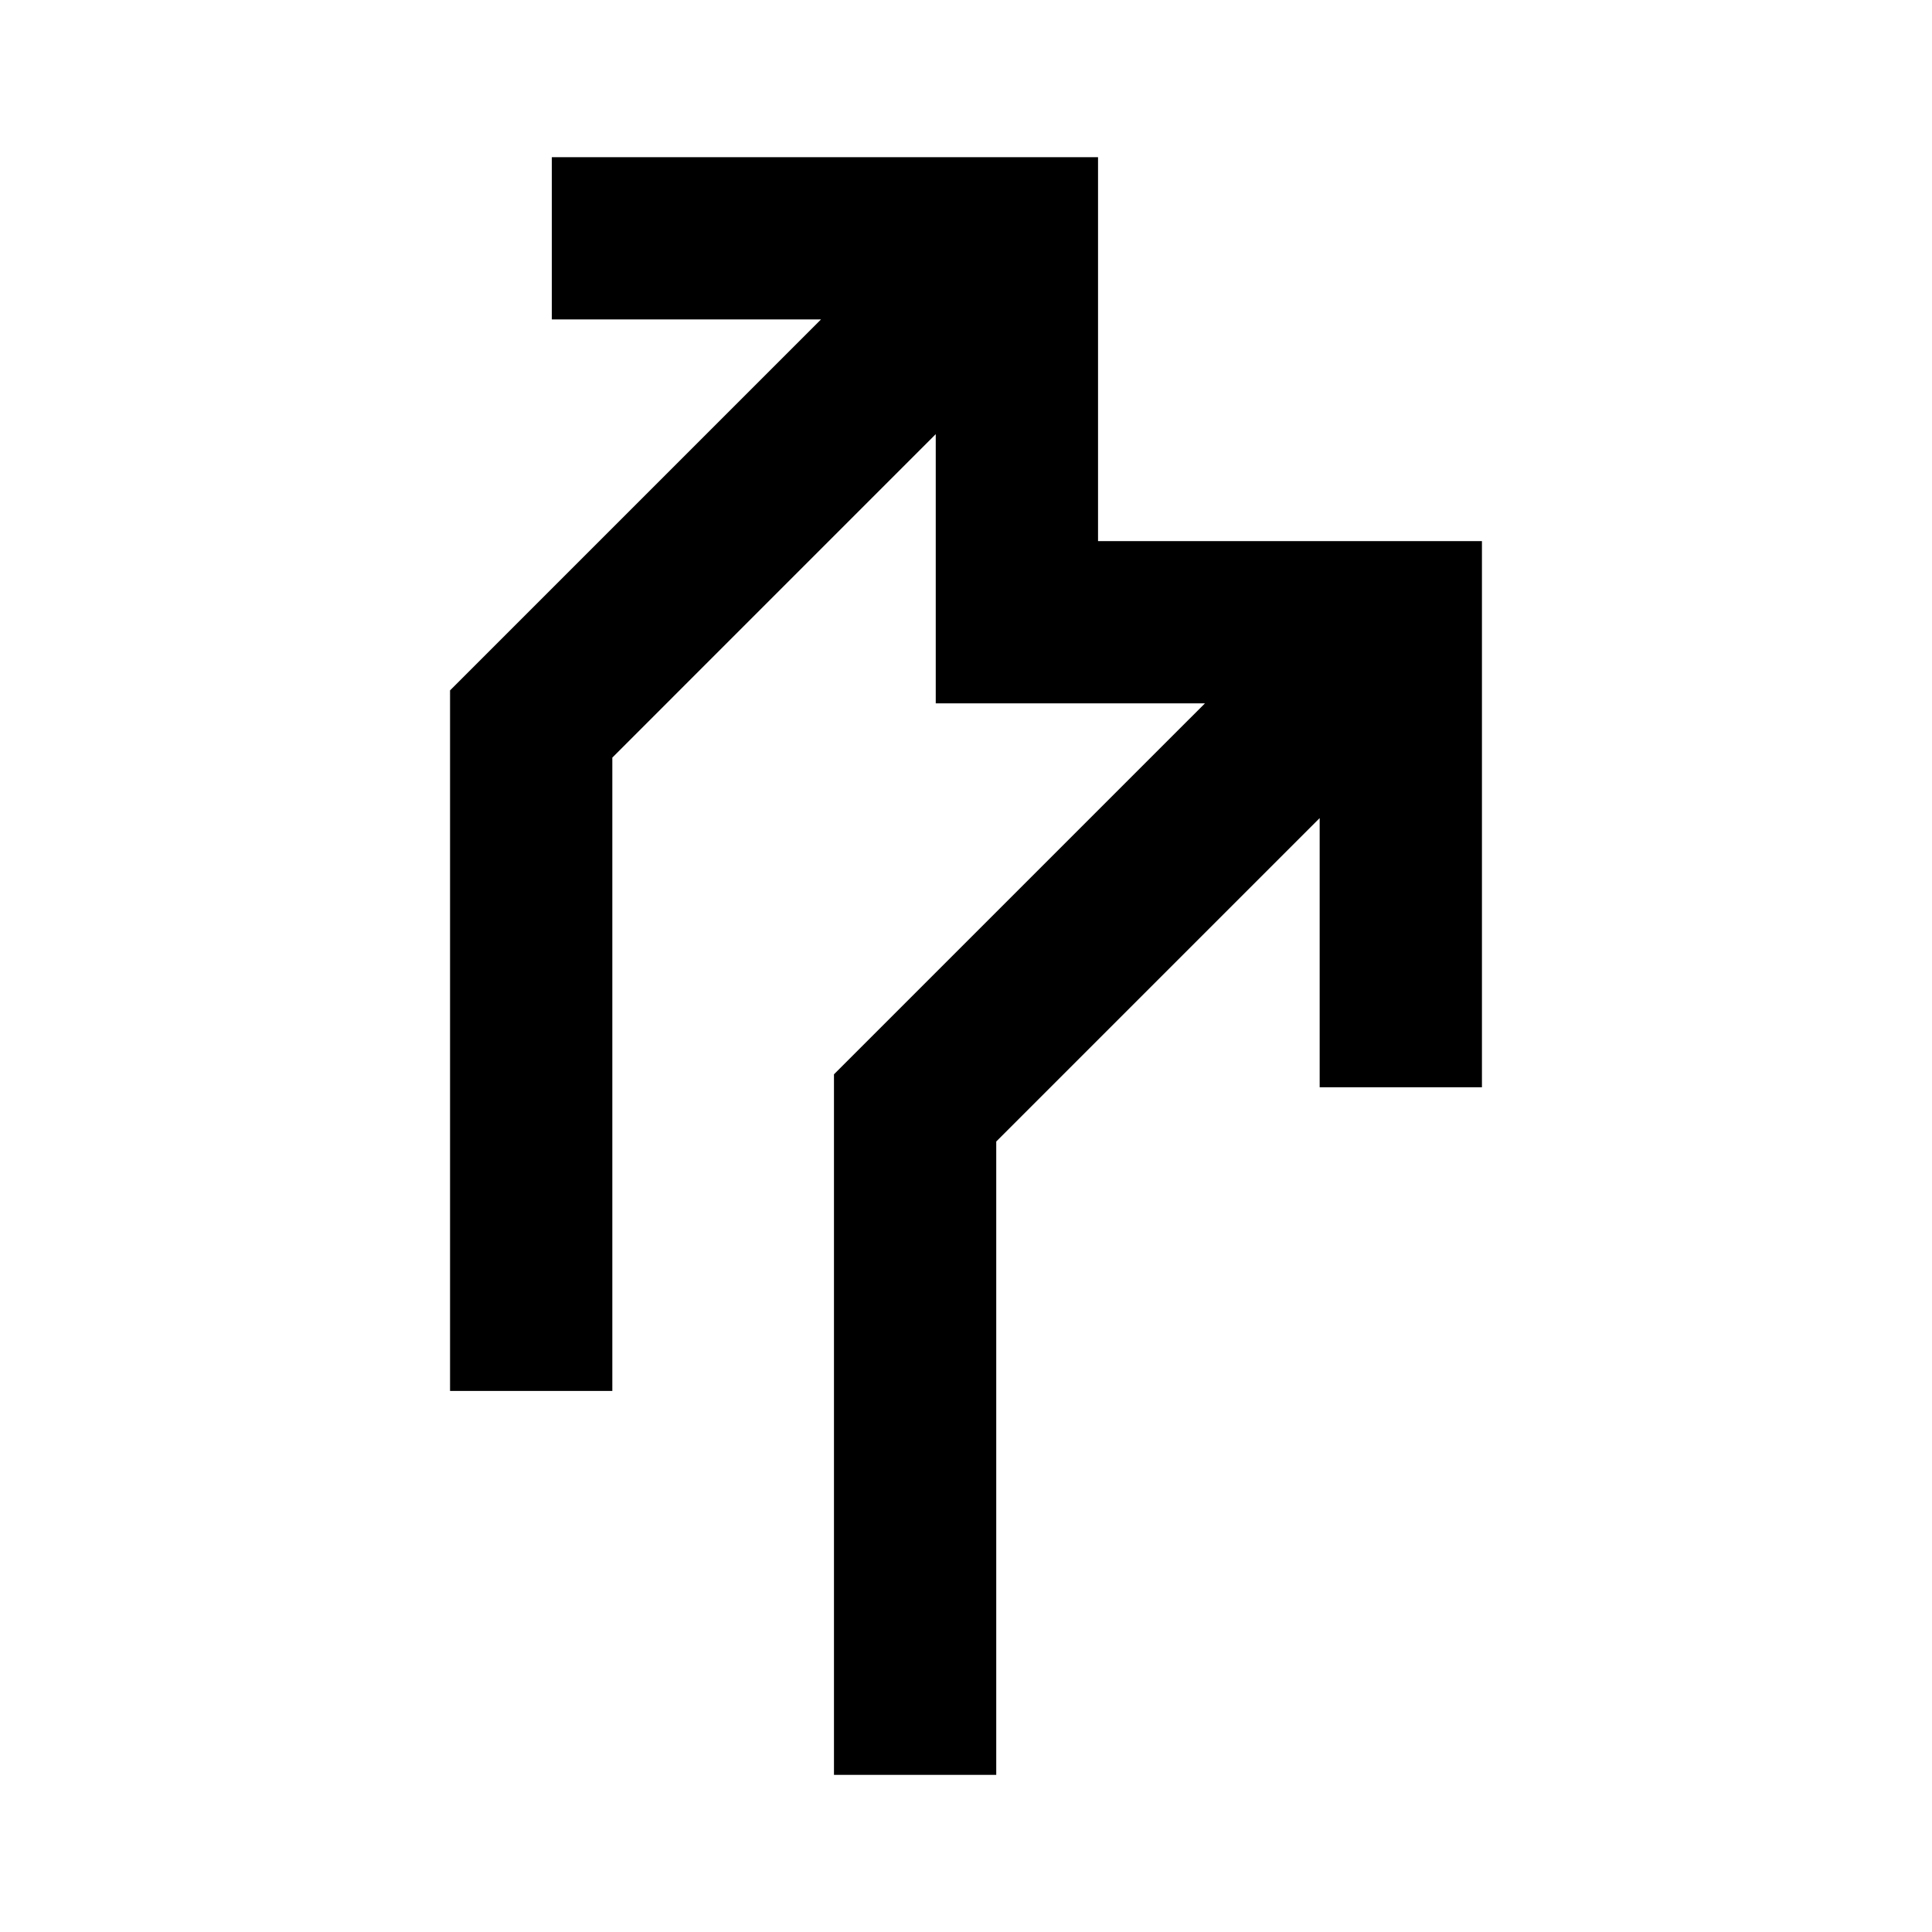
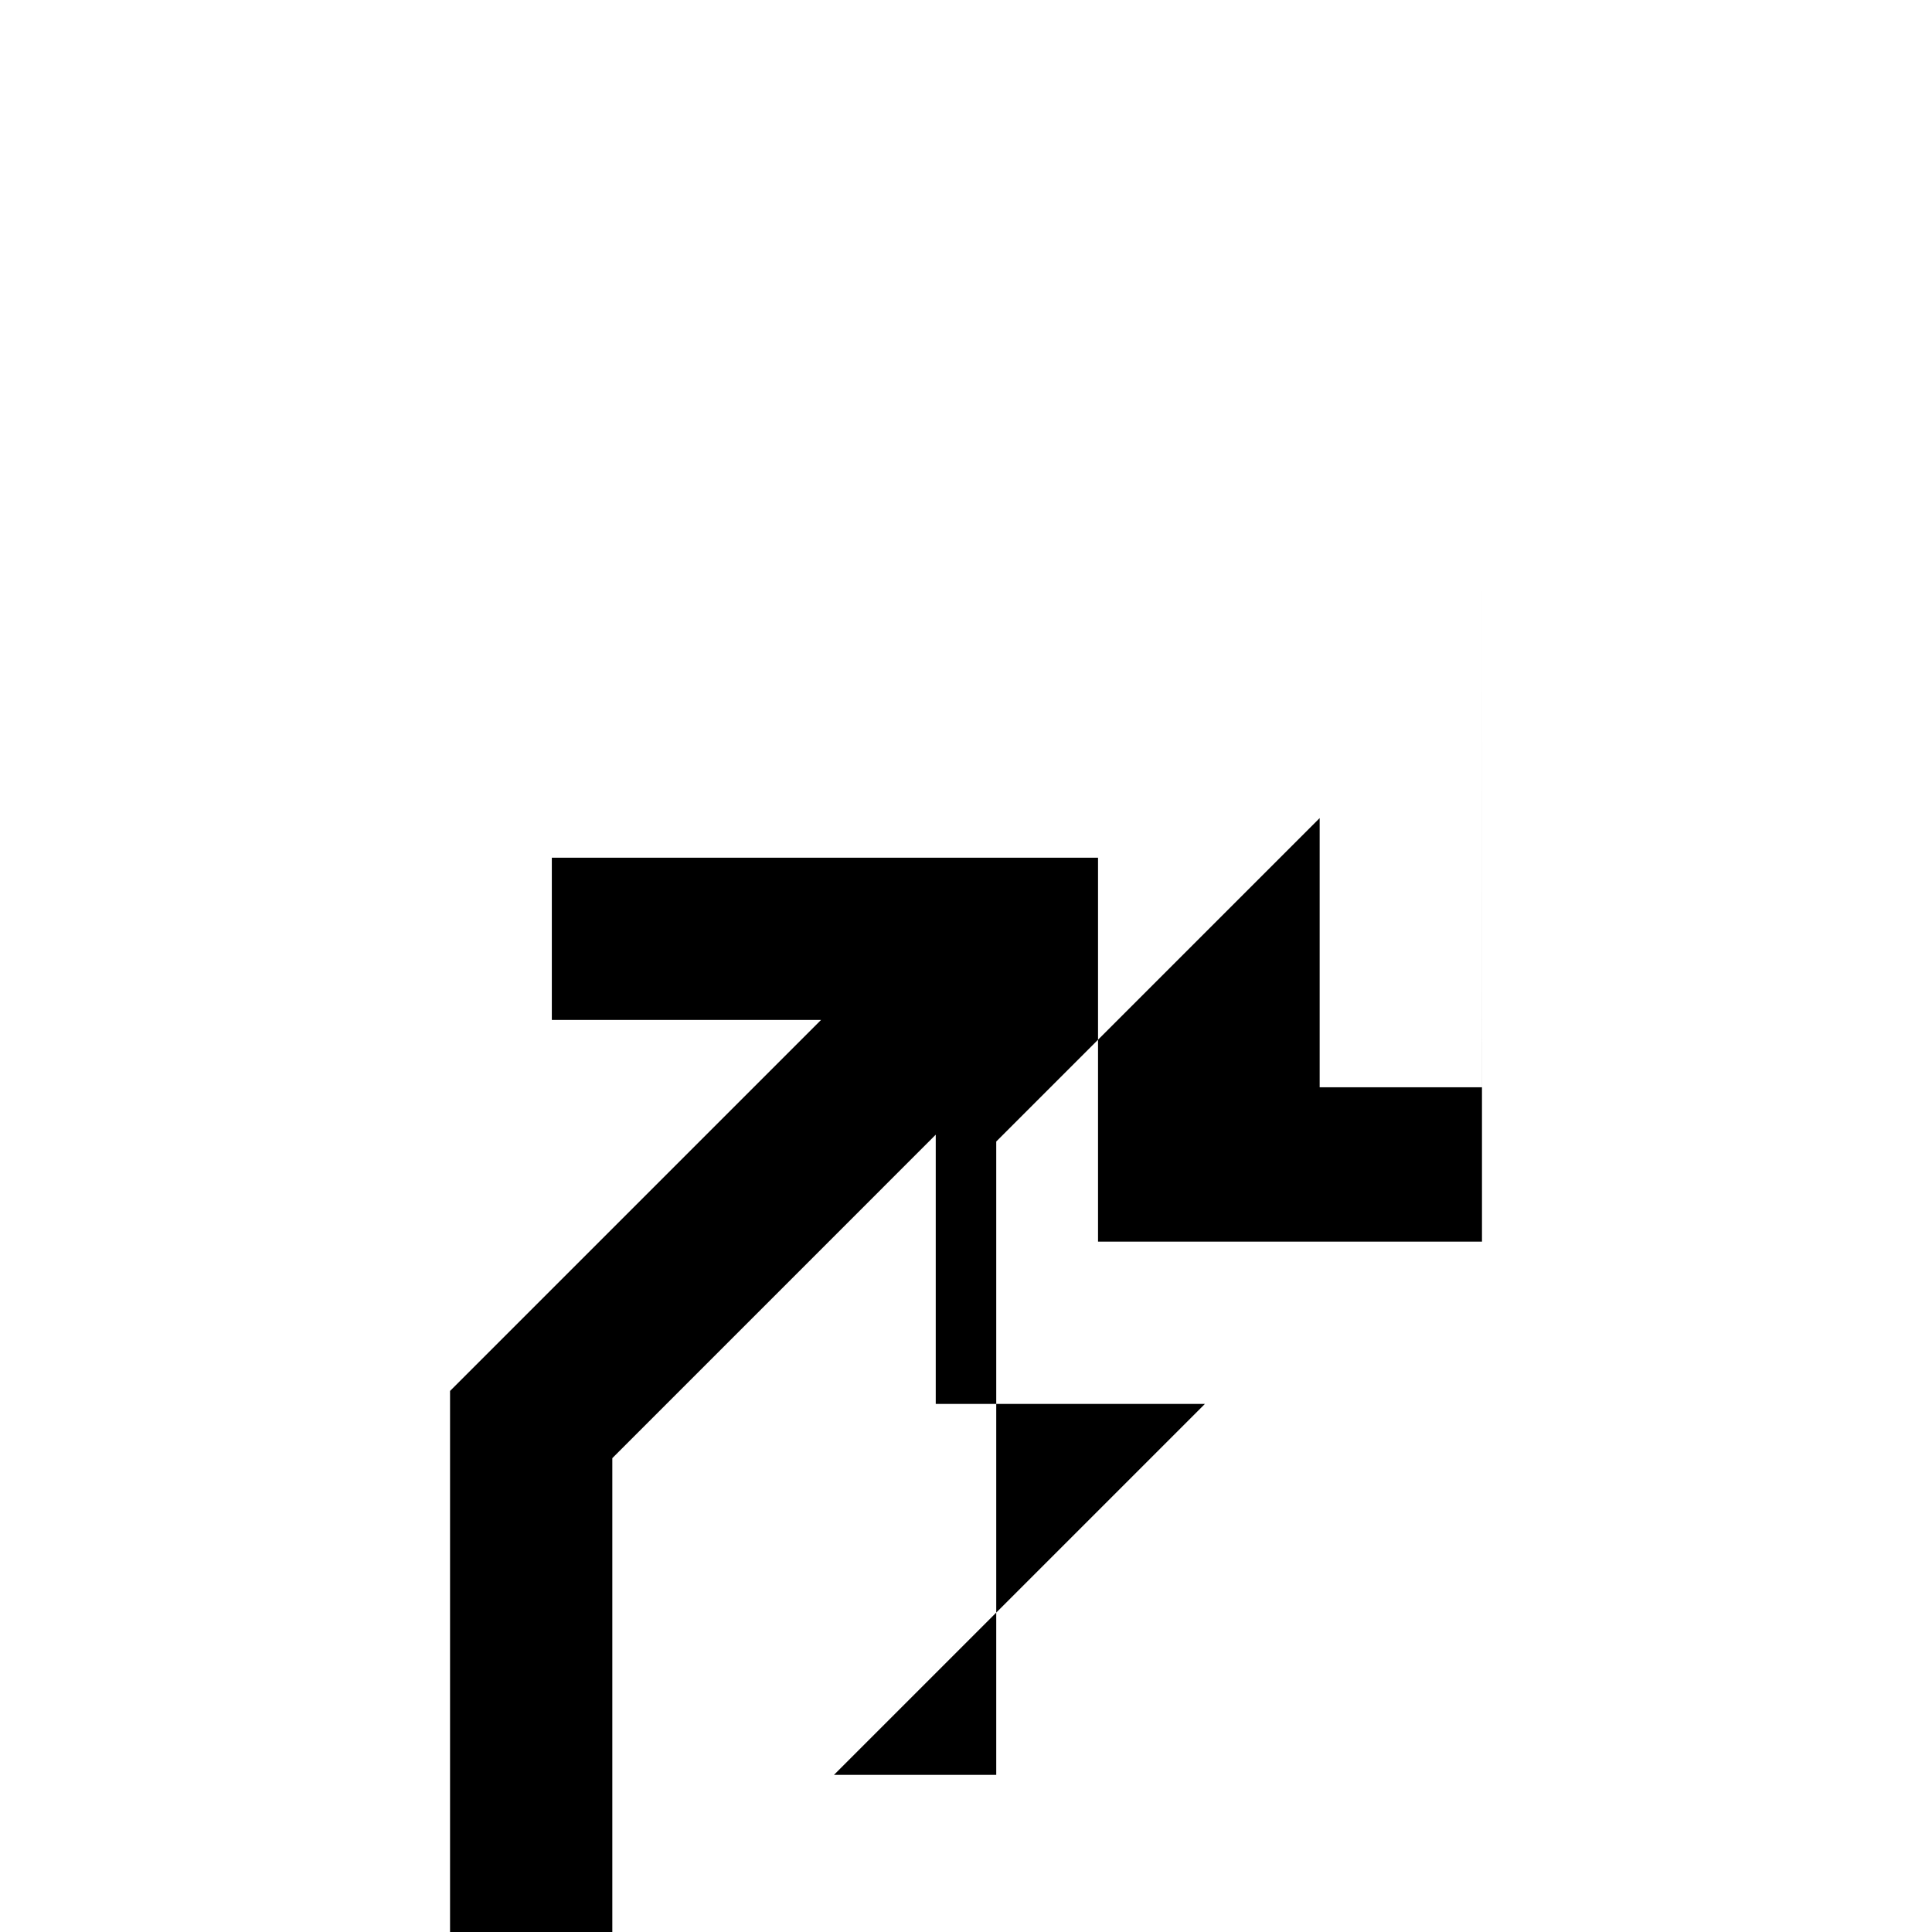
<svg xmlns="http://www.w3.org/2000/svg" fill="#000000" width="800px" height="800px" version="1.1" viewBox="144 144 512 512">
-   <path d="m536.73 287.39v144.75h-43.004v-71.336l-85.711 85.711v167.84h-43.004v-185.65l98.312-98.309h-71.34v-43.004-28.34l-85.711 85.719v167.84h-43.004v-185.65l98.309-98.312h-71.336v-43h144.75v101.75h101.75z" />
+   <path d="m536.73 287.39v144.75h-43.004v-71.336l-85.711 85.711v167.84h-43.004l98.312-98.309h-71.34v-43.004-28.34l-85.711 85.719v167.84h-43.004v-185.65l98.309-98.312h-71.336v-43h144.75v101.75h101.75z" />
</svg>